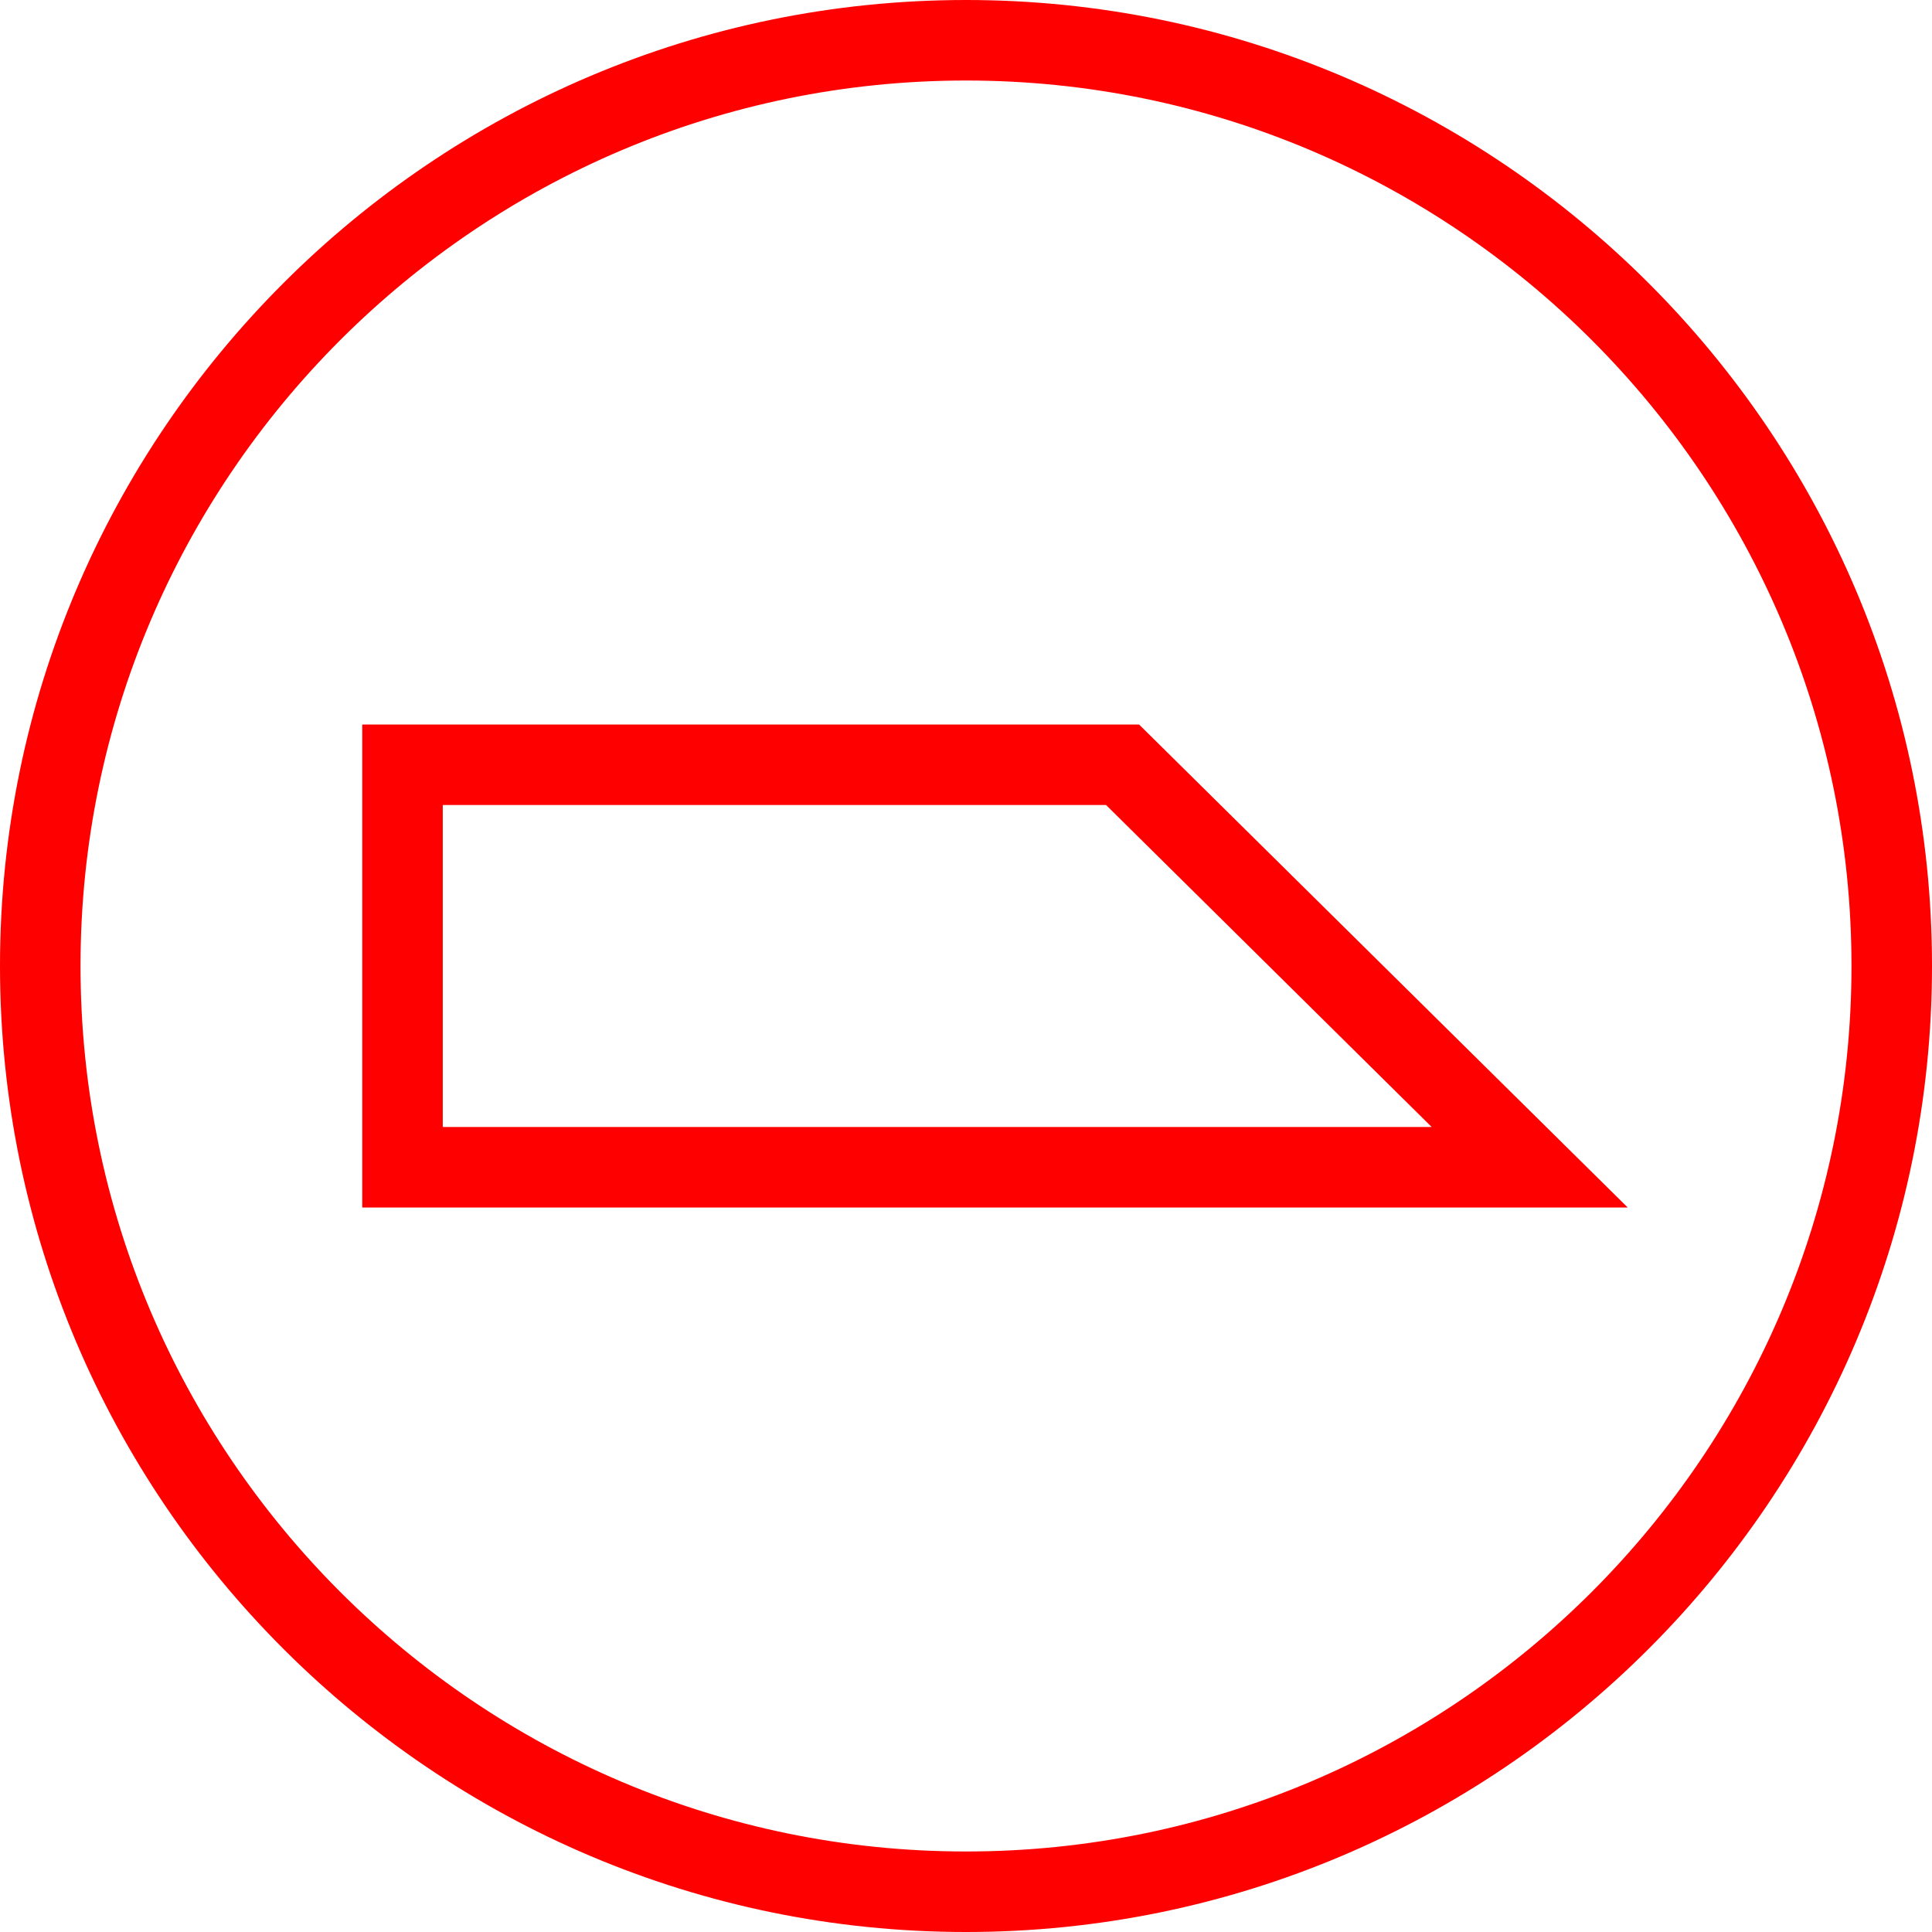
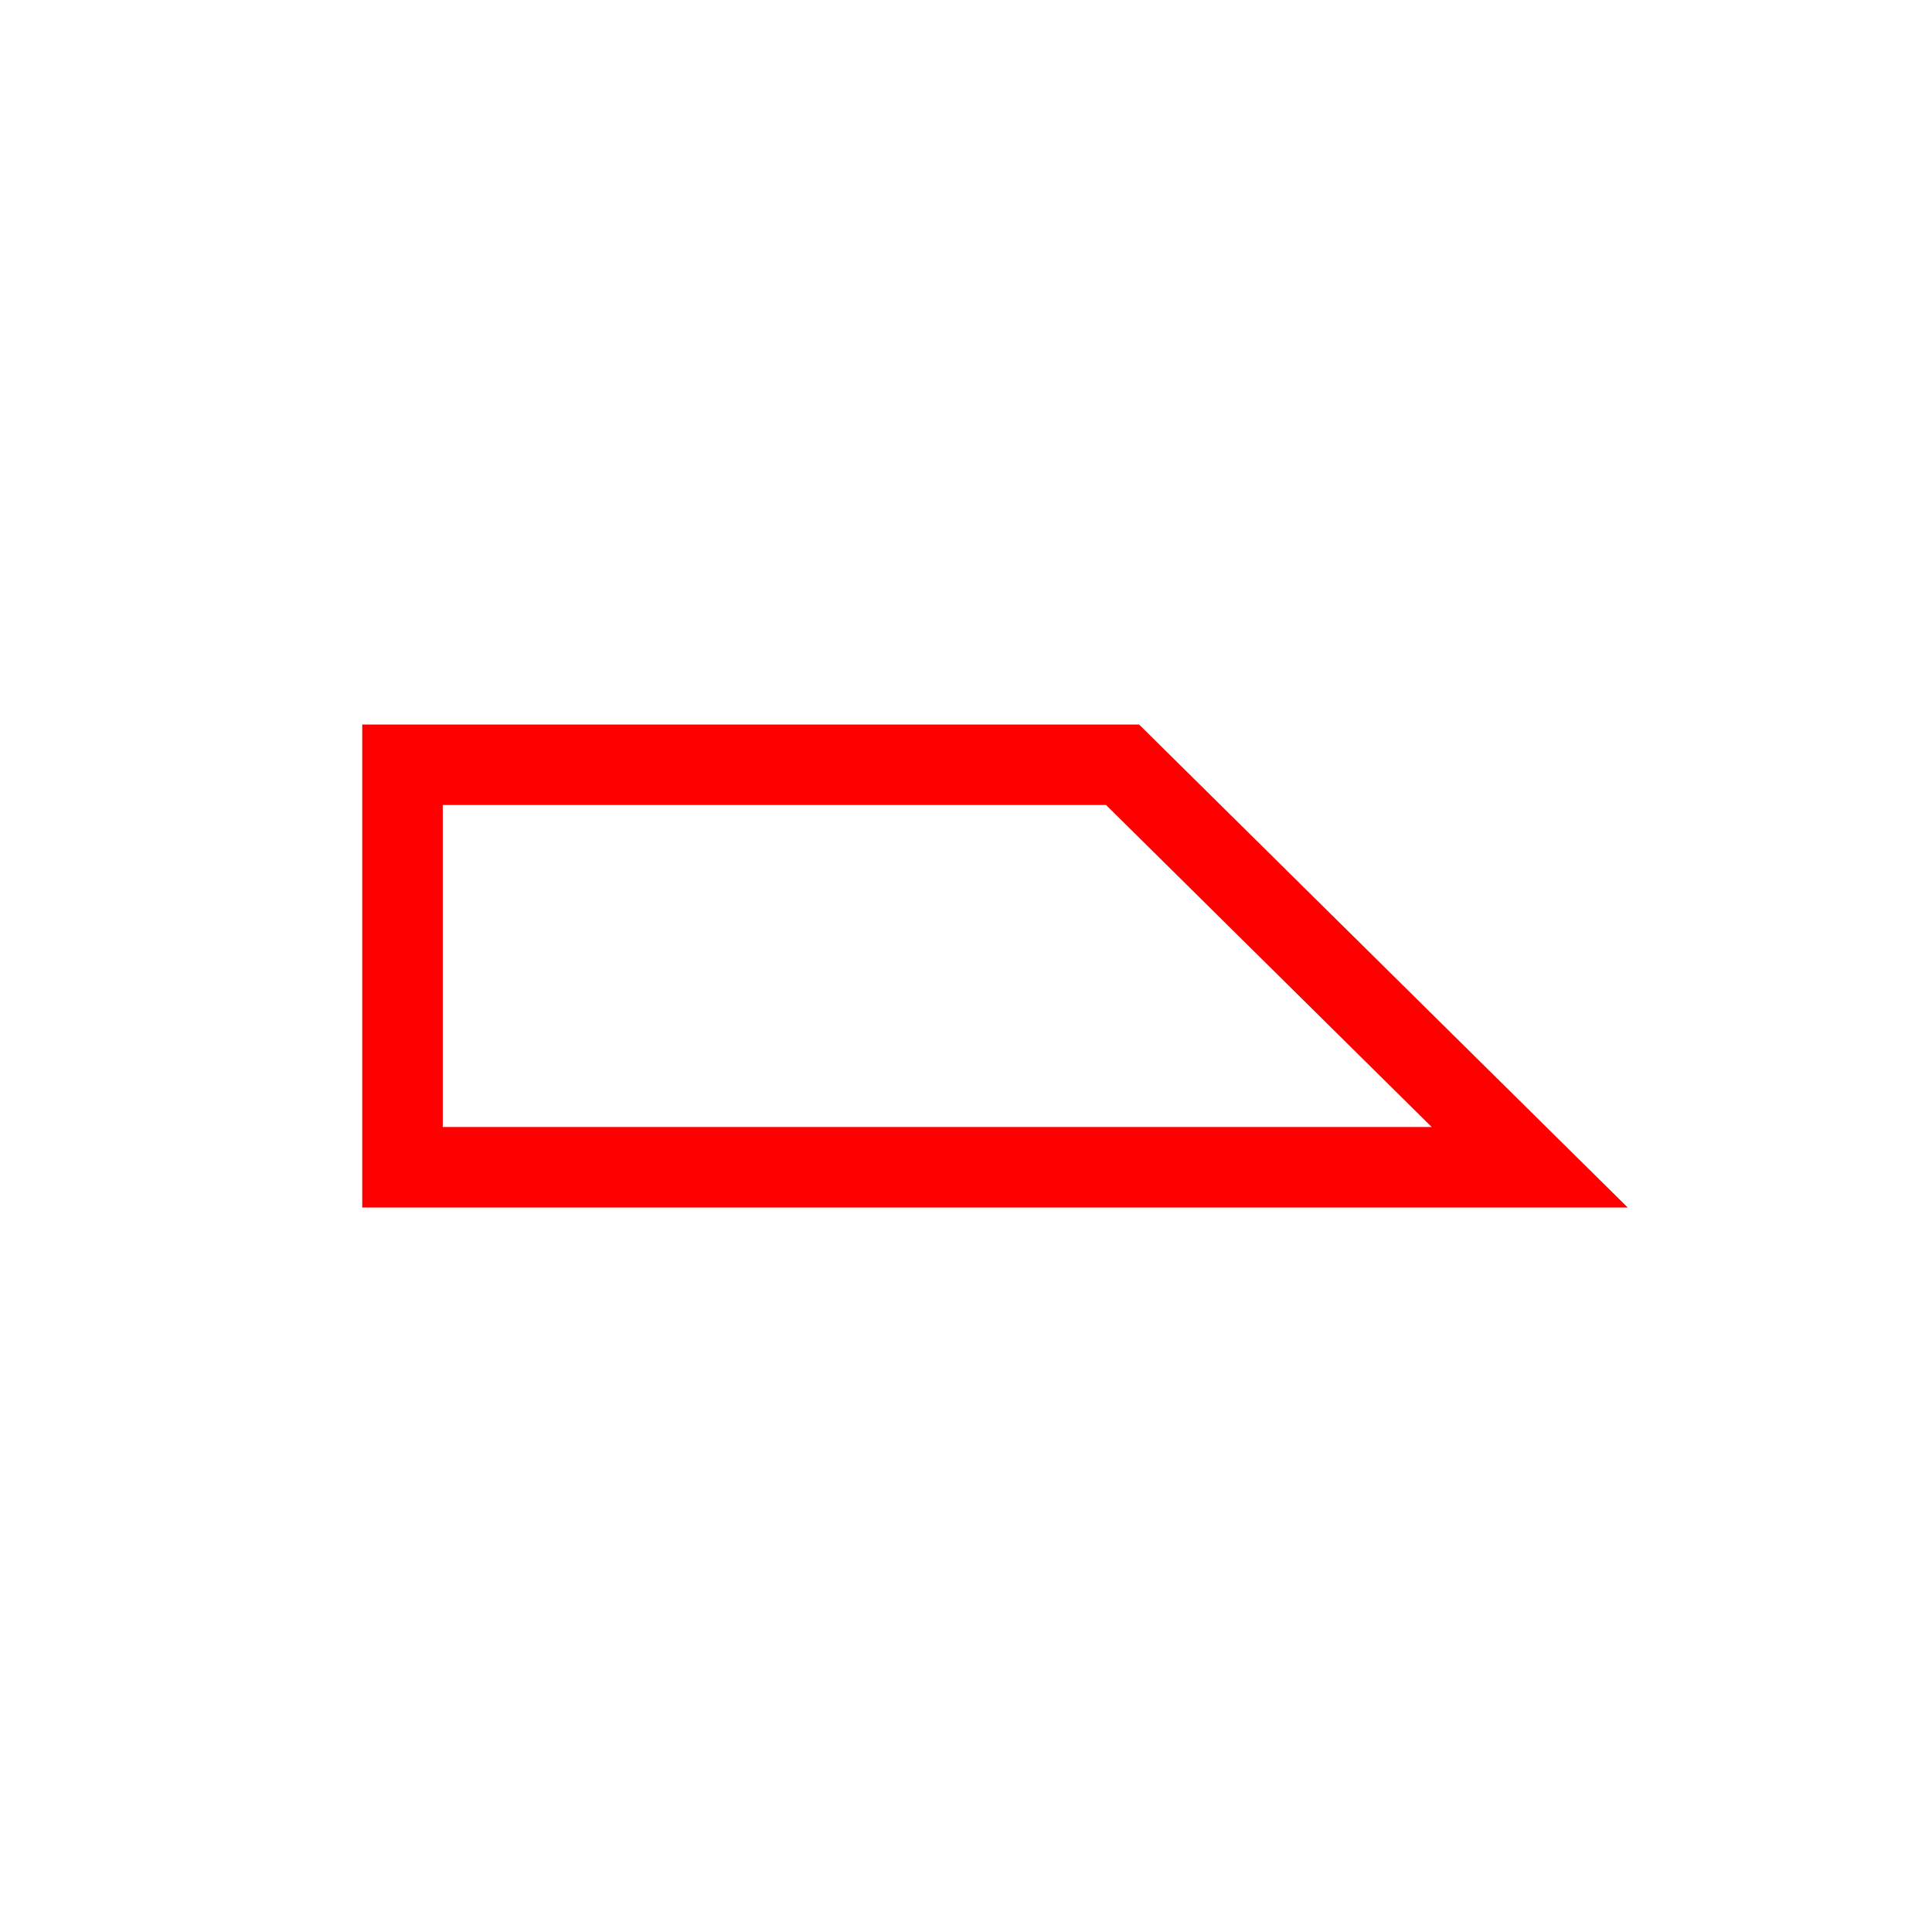
<svg xmlns="http://www.w3.org/2000/svg" id="图层_1" data-name="图层 1" viewBox="0 0 400 400">
  <defs>
    <style>.cls-1{fill:red;}</style>
  </defs>
-   <path class="cls-1" d="M200,0C89.72,0,0,89.72,0,200S89.72,400,200,400s200-89.72,200-200S310.28,0,200,0Zm0,383.33C98.91,383.33,16.67,301.09,16.67,200S98.91,16.67,200,16.67,383.33,98.91,383.33,200,301.09,383.33,200,383.33Z" />
  <path class="cls-1" d="M235.83,150H75V250H337ZM91.67,166.67H229l67.41,66.66H91.67Z" />
</svg>